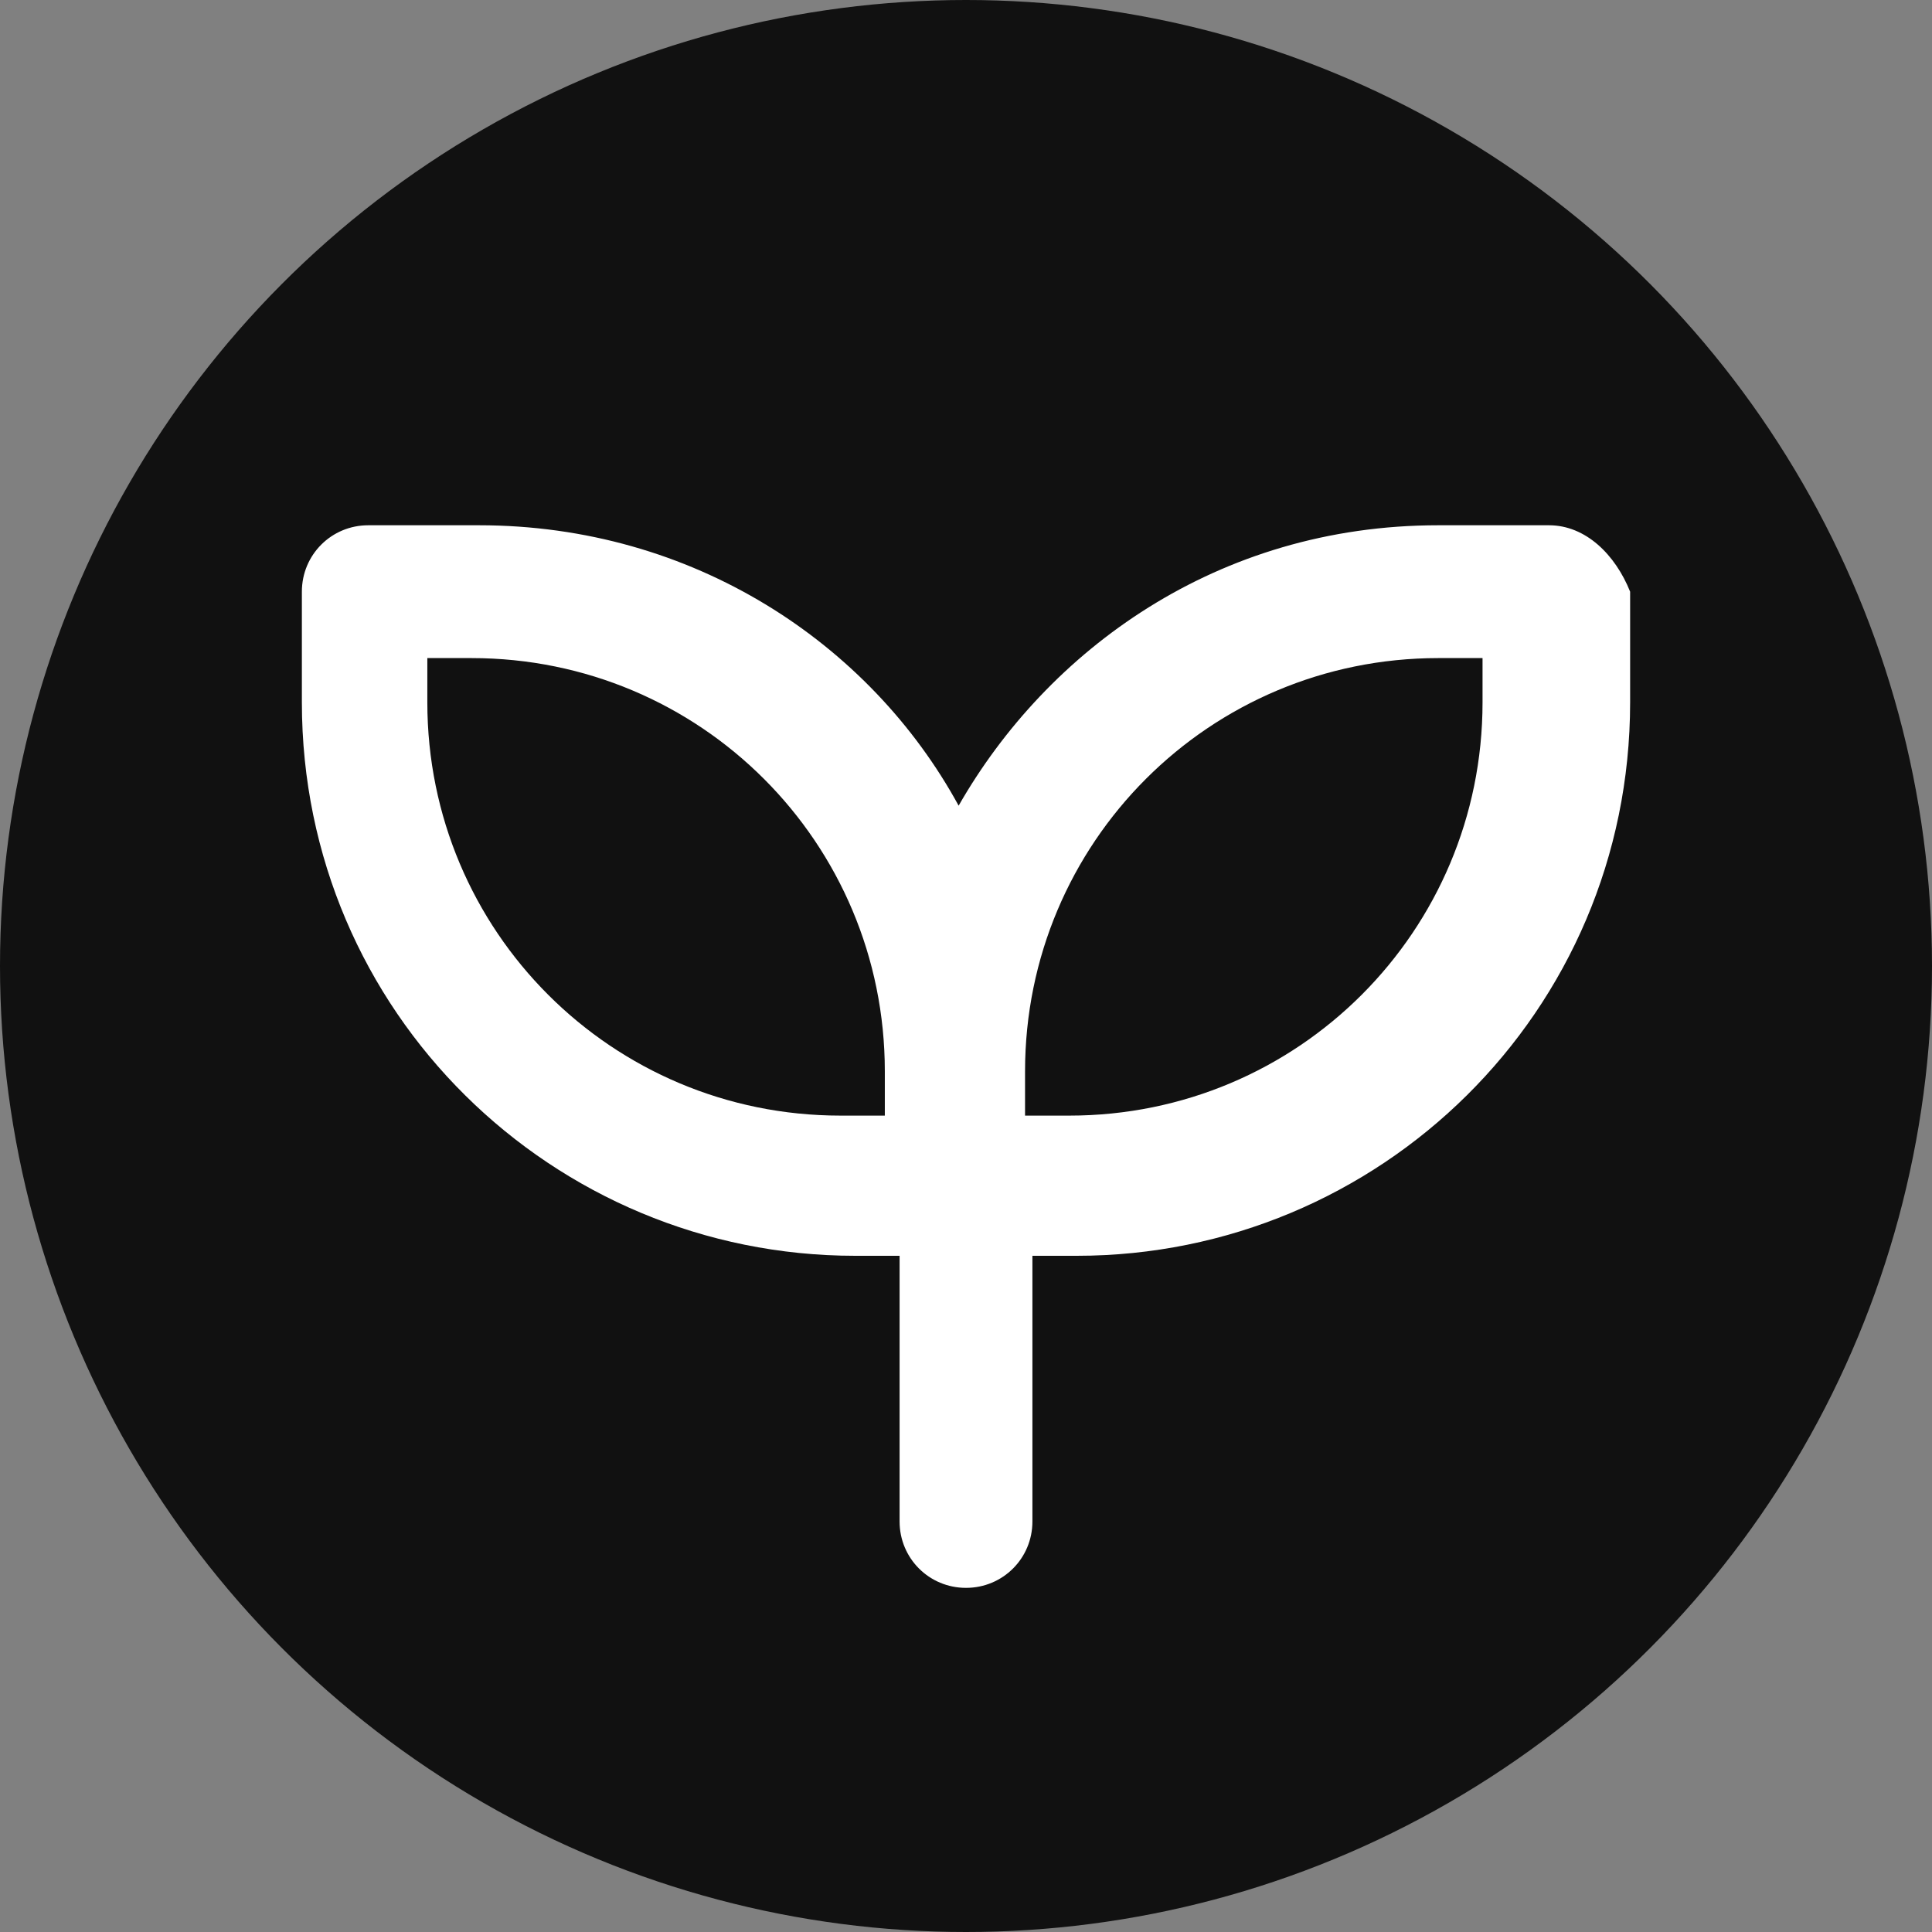
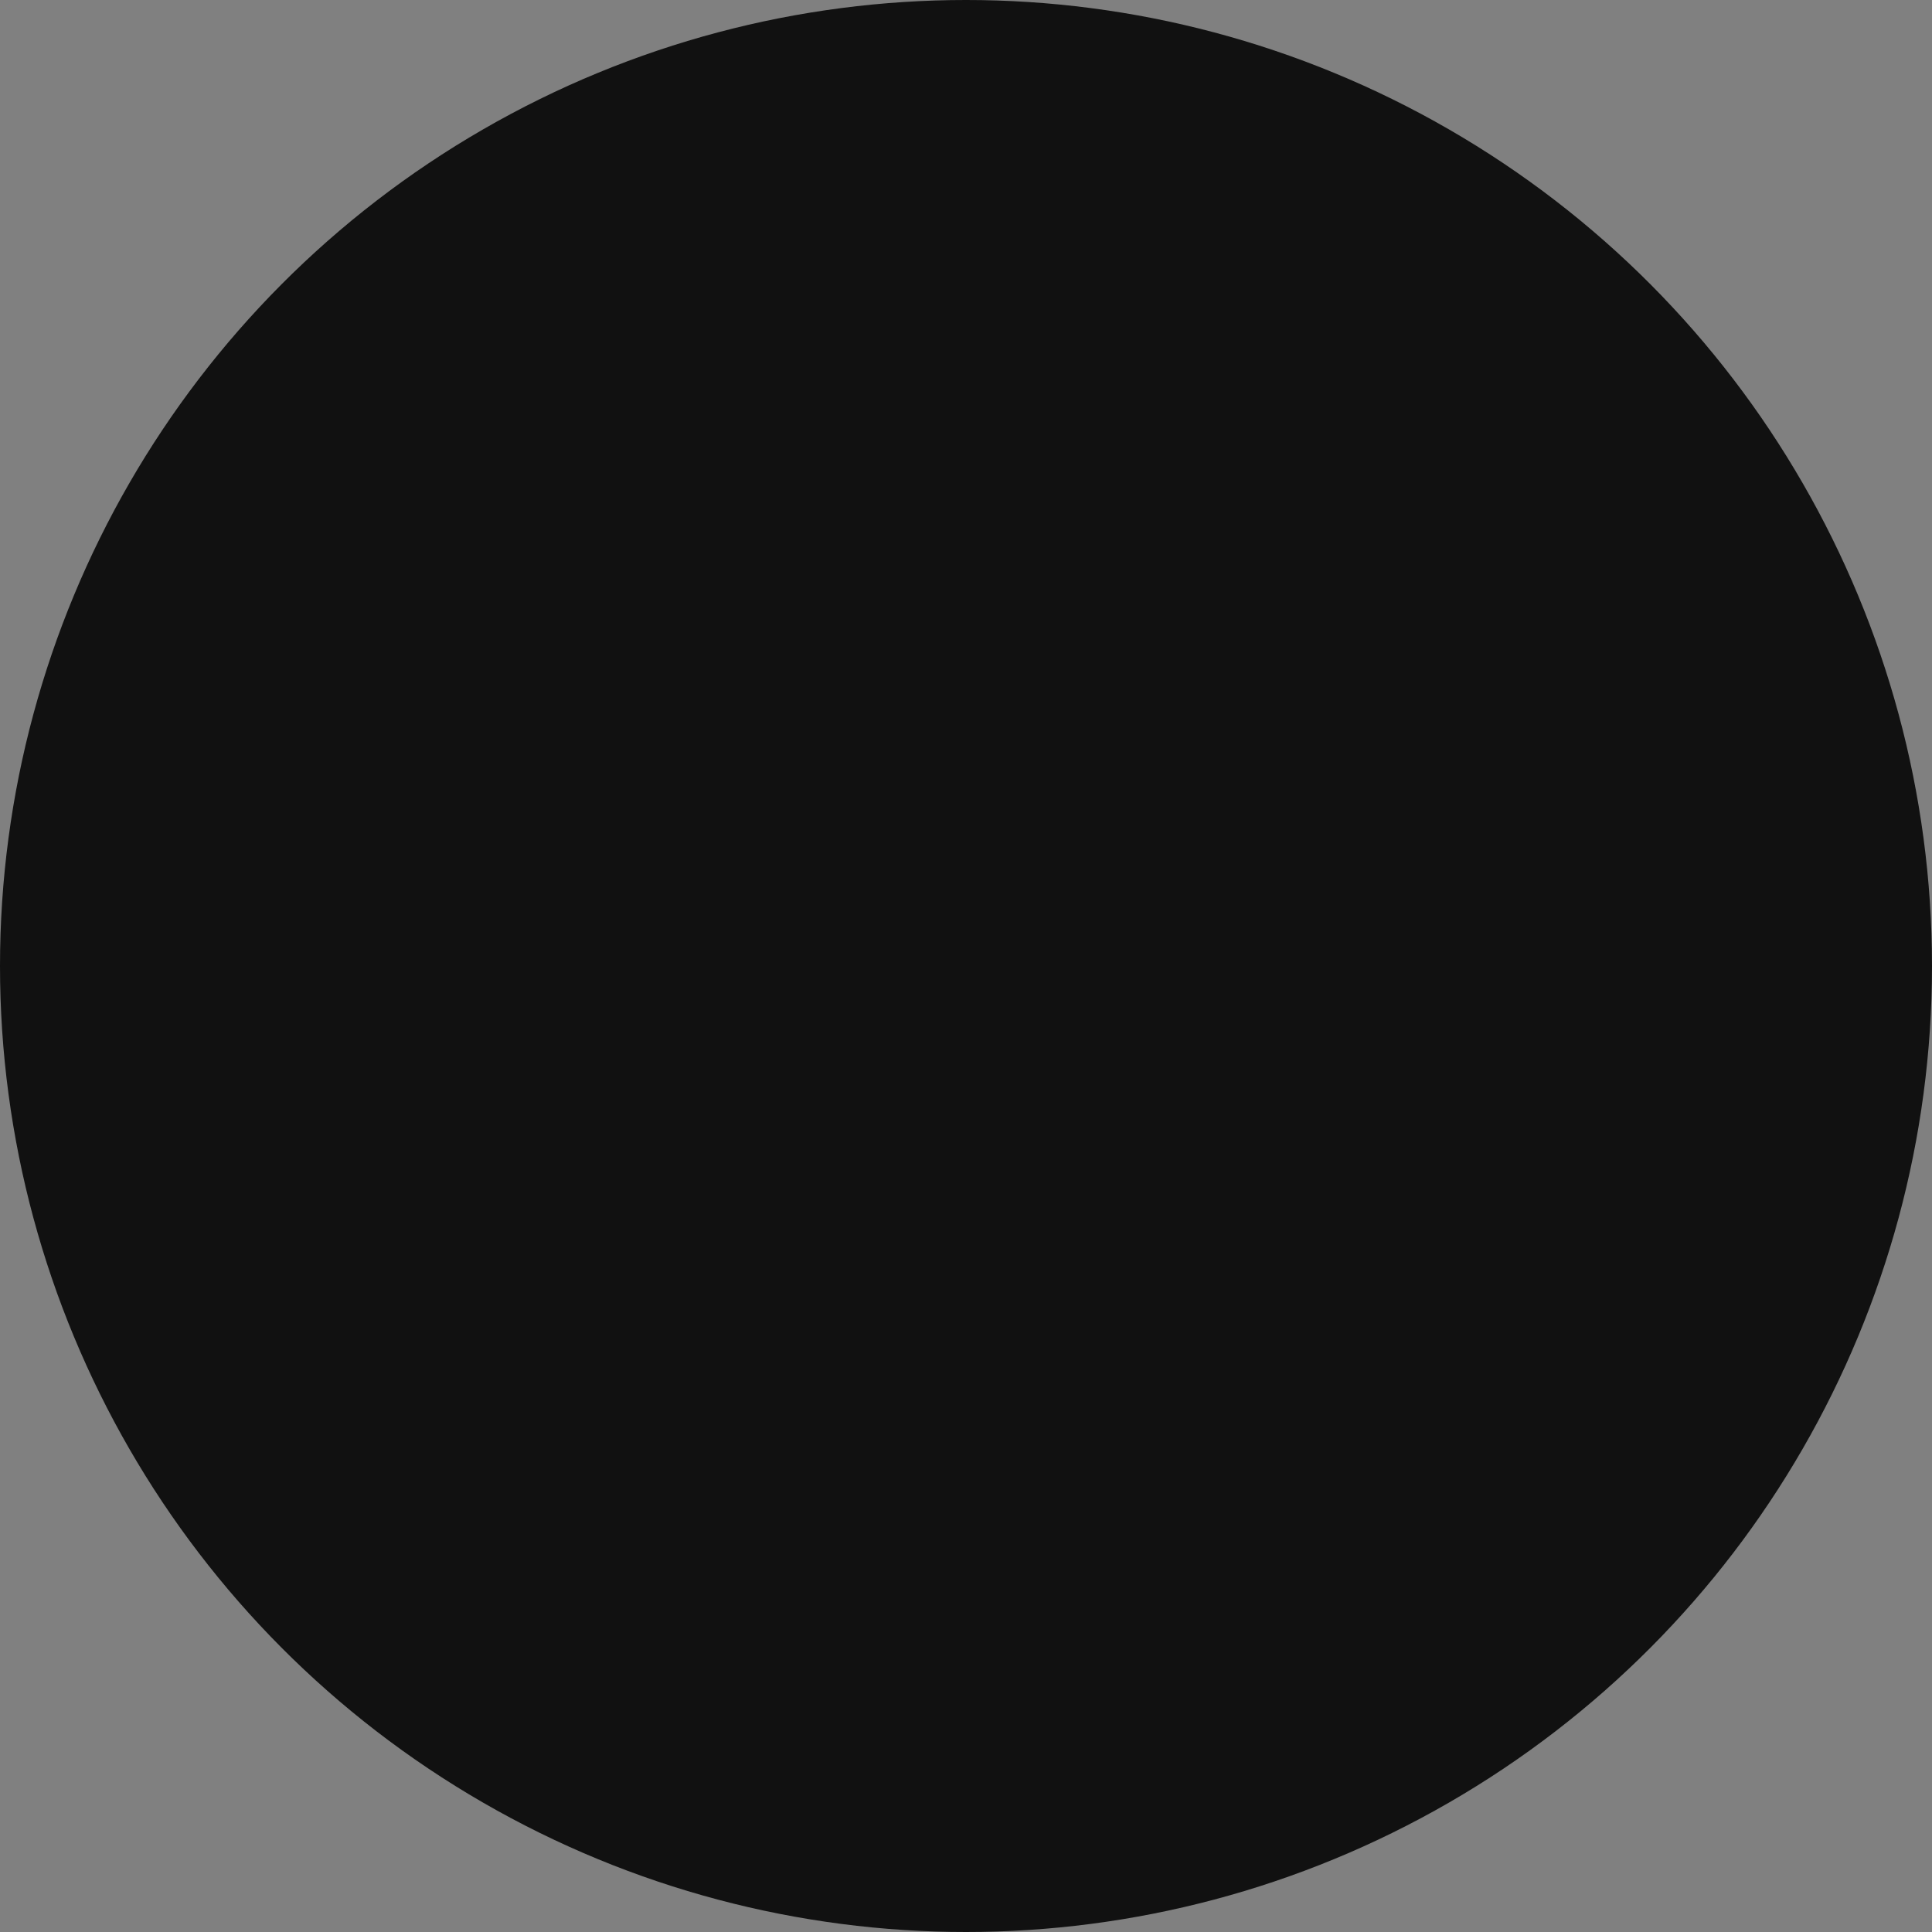
<svg xmlns="http://www.w3.org/2000/svg" width="64" height="64" viewBox="0 0 64 64" fill="none">
  <rect x="0" y="0" width="64" height="64" fill="#808080" stroke="none" />
  <g clip-path="url(#clip0_13_99)">
    <circle cx="32" cy="32" r="32" fill="#111111" />
-     <path d="M51.311 17.4H47.644C40.311 17.4 34.689 21.556 31.756 26.689C28.822 21.311 22.956 17.4 15.867 17.4H12.2C10.978 17.4 10 18.378 10 19.6V23.267C10 33.533 18.311 41.6 28.333 41.6H29.8V50.4C29.8 51.622 30.778 52.6 32 52.6C33.222 52.6 34.2 51.622 34.2 50.4V41.6H35.667C45.689 41.6 54 33.533 54 23.267V19.6C53.511 18.378 52.533 17.4 51.311 17.4ZM29.311 36.956H27.844C20.267 36.956 14.156 30.844 14.156 23.267V21.8H15.622C23.2 21.8 29.311 27.911 29.311 35.489V36.956ZM49.111 23.267C49.111 30.844 43 36.956 35.422 36.956H33.956V35.489C33.956 27.911 40.067 21.8 47.644 21.8H49.111V23.267Z" fill="white" />
  </g>
  <defs>
    <clipPath id="clip0_13_99">
      <rect width="64" height="64" fill="white" />
    </clipPath>
  </defs>
</svg>